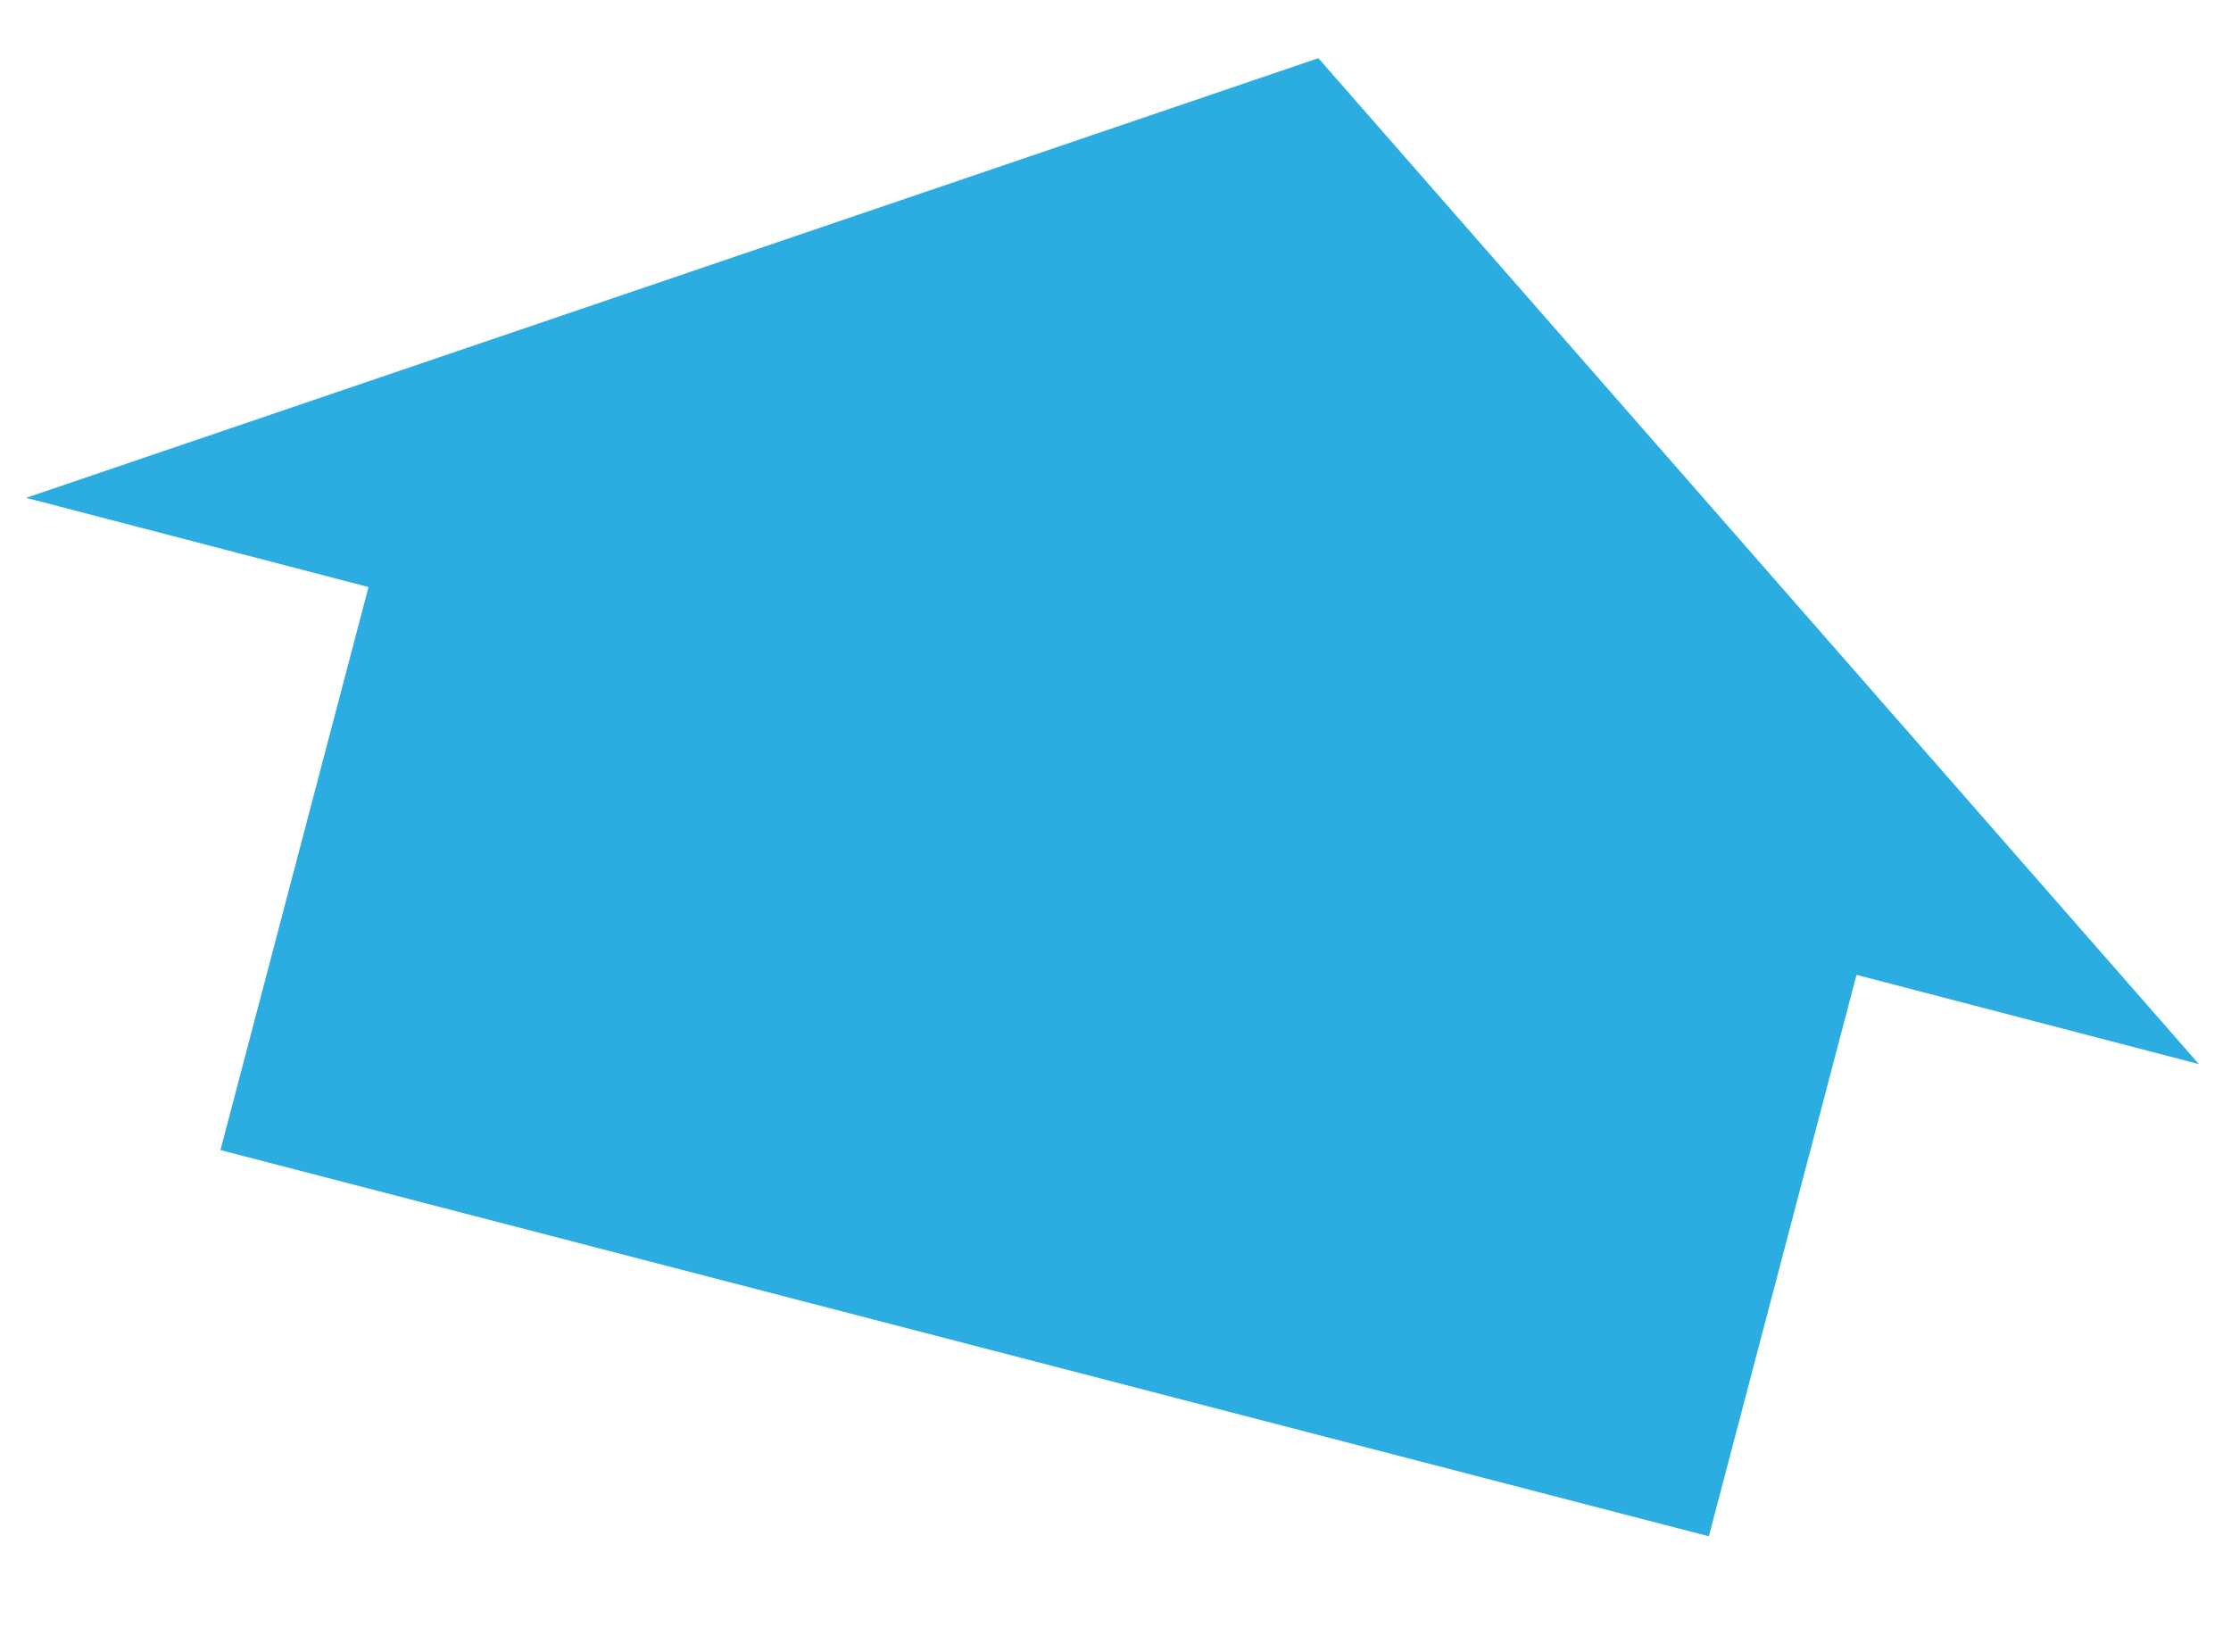
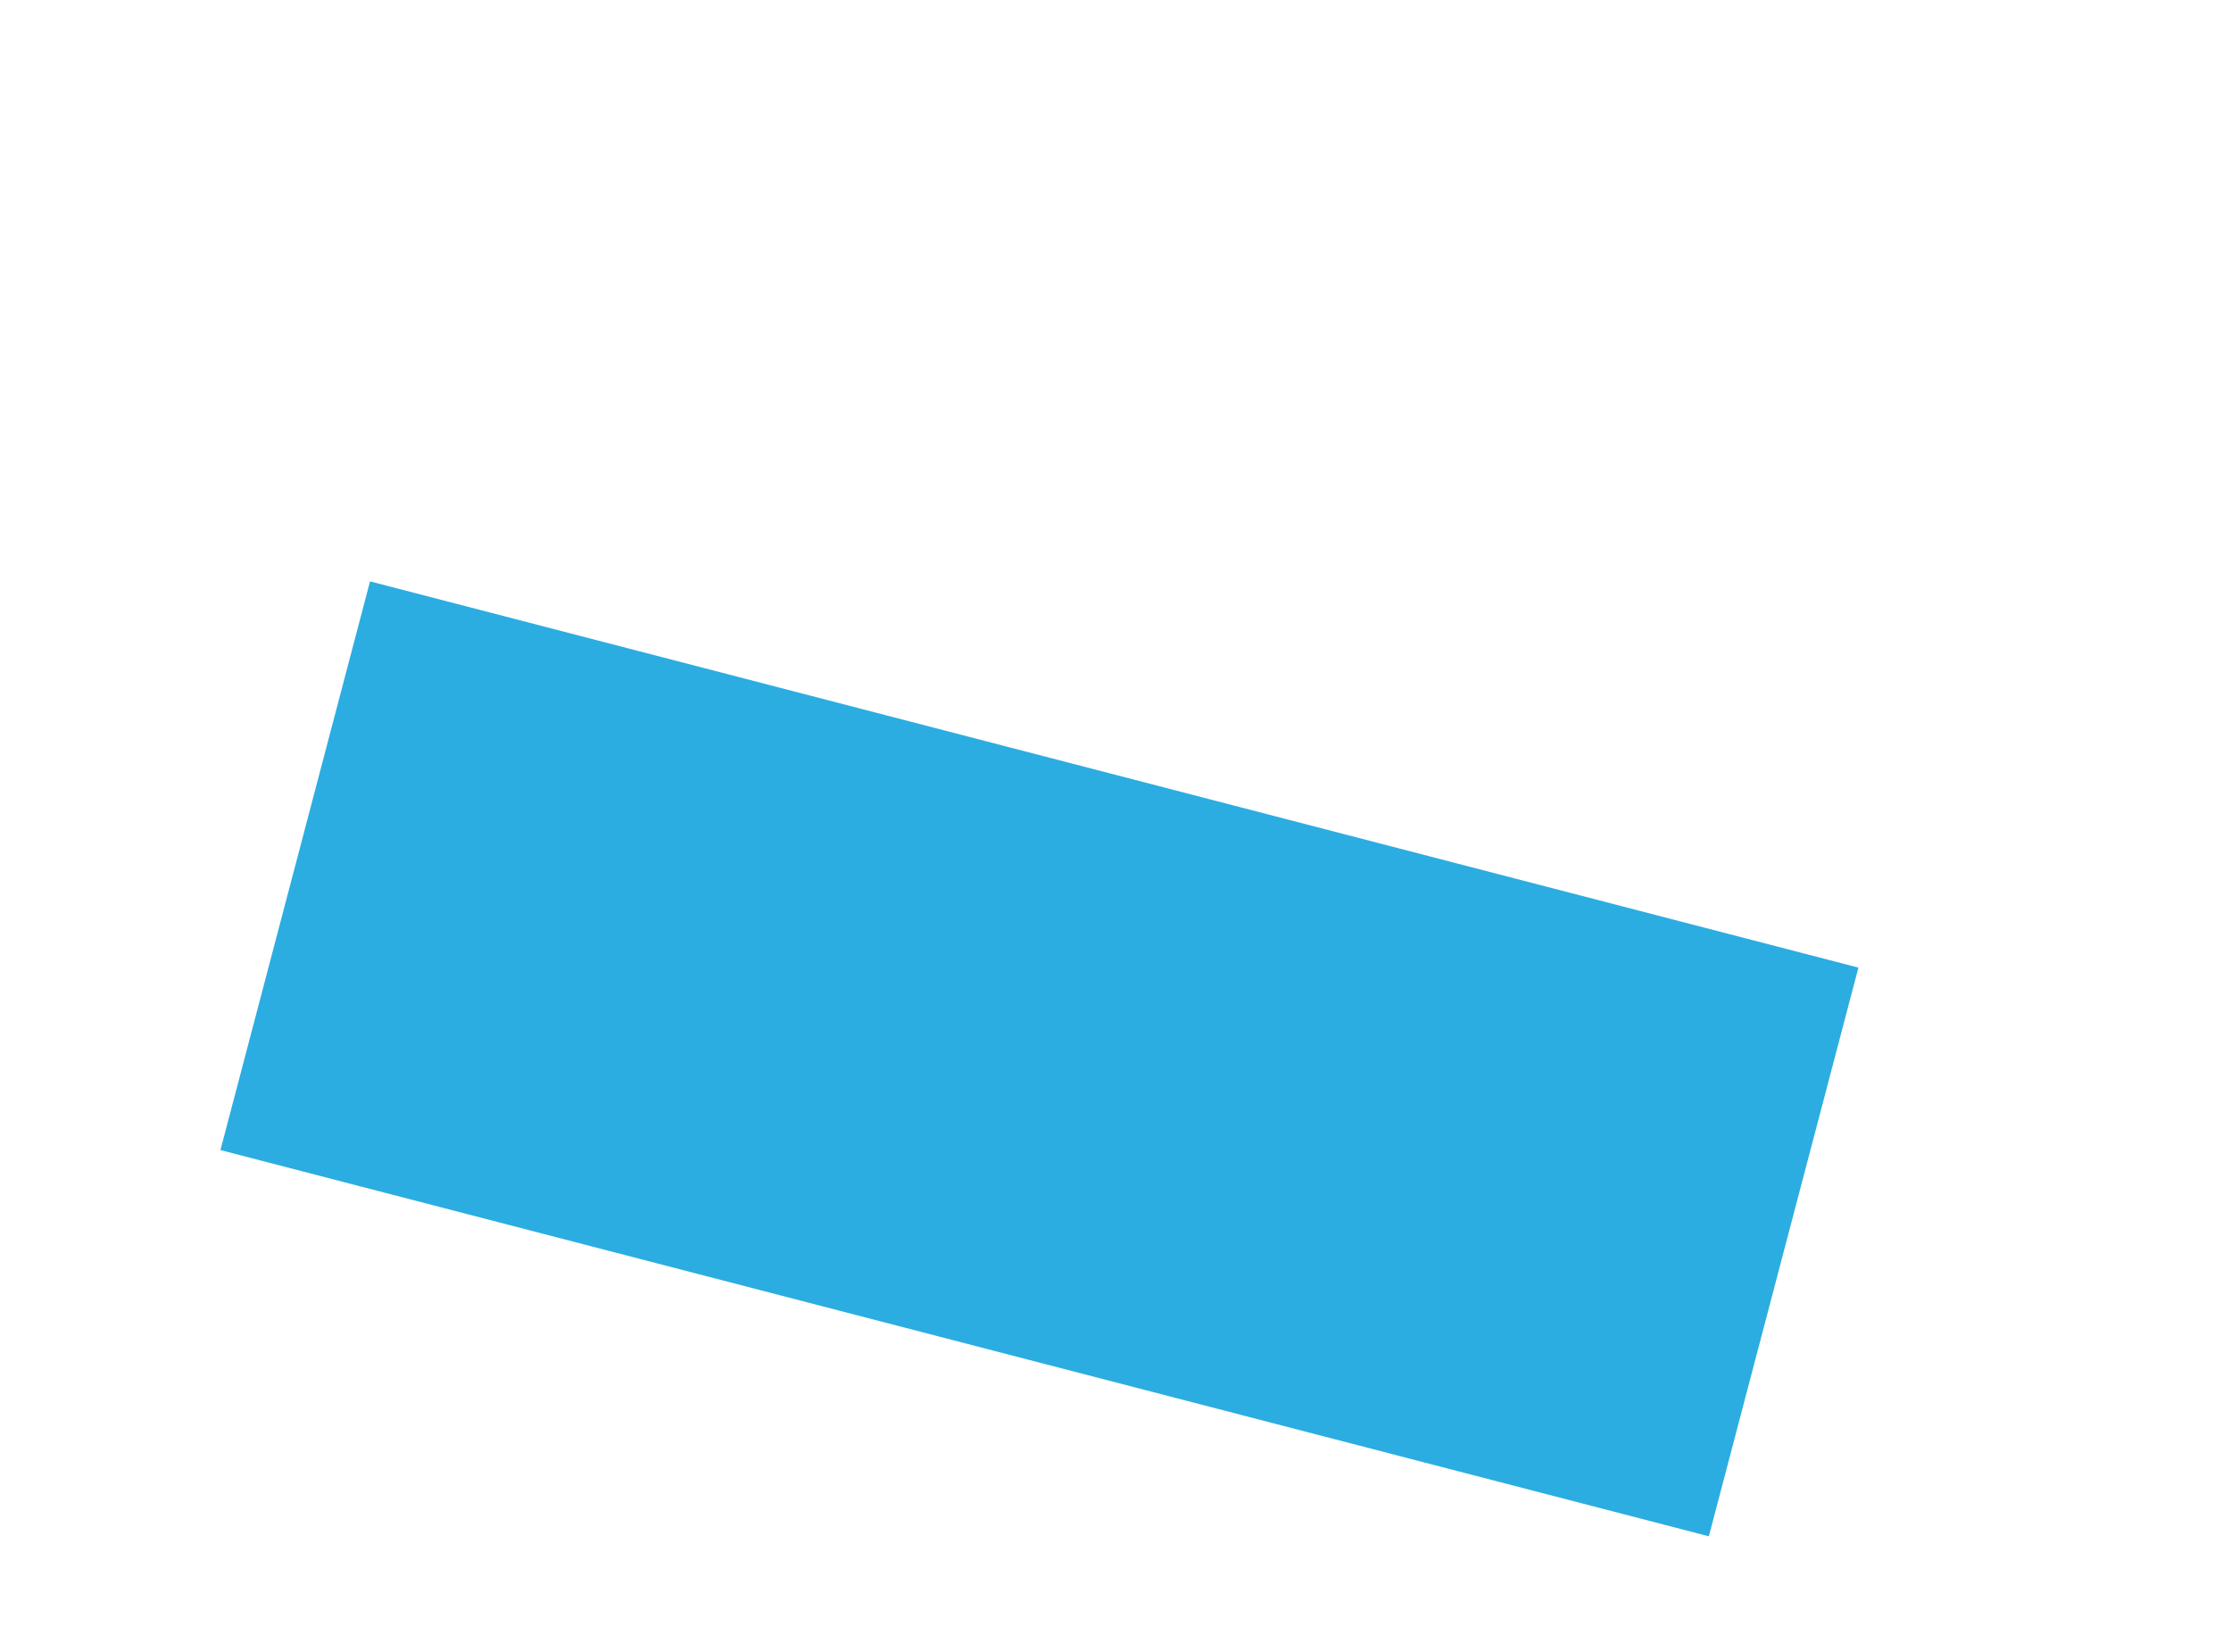
<svg xmlns="http://www.w3.org/2000/svg" width="1359" height="1006" viewBox="0 0 1359 1006" fill="none">
  <path d="M1040.93 935.73L134.277 700.49L225.397 354.108L1132.05 589.358L1040.93 935.73Z" fill="#2BADE1" />
-   <path d="M15.929 303.216L803.084 35.431L1339.45 648.13" fill="#2BADE1" />
</svg>